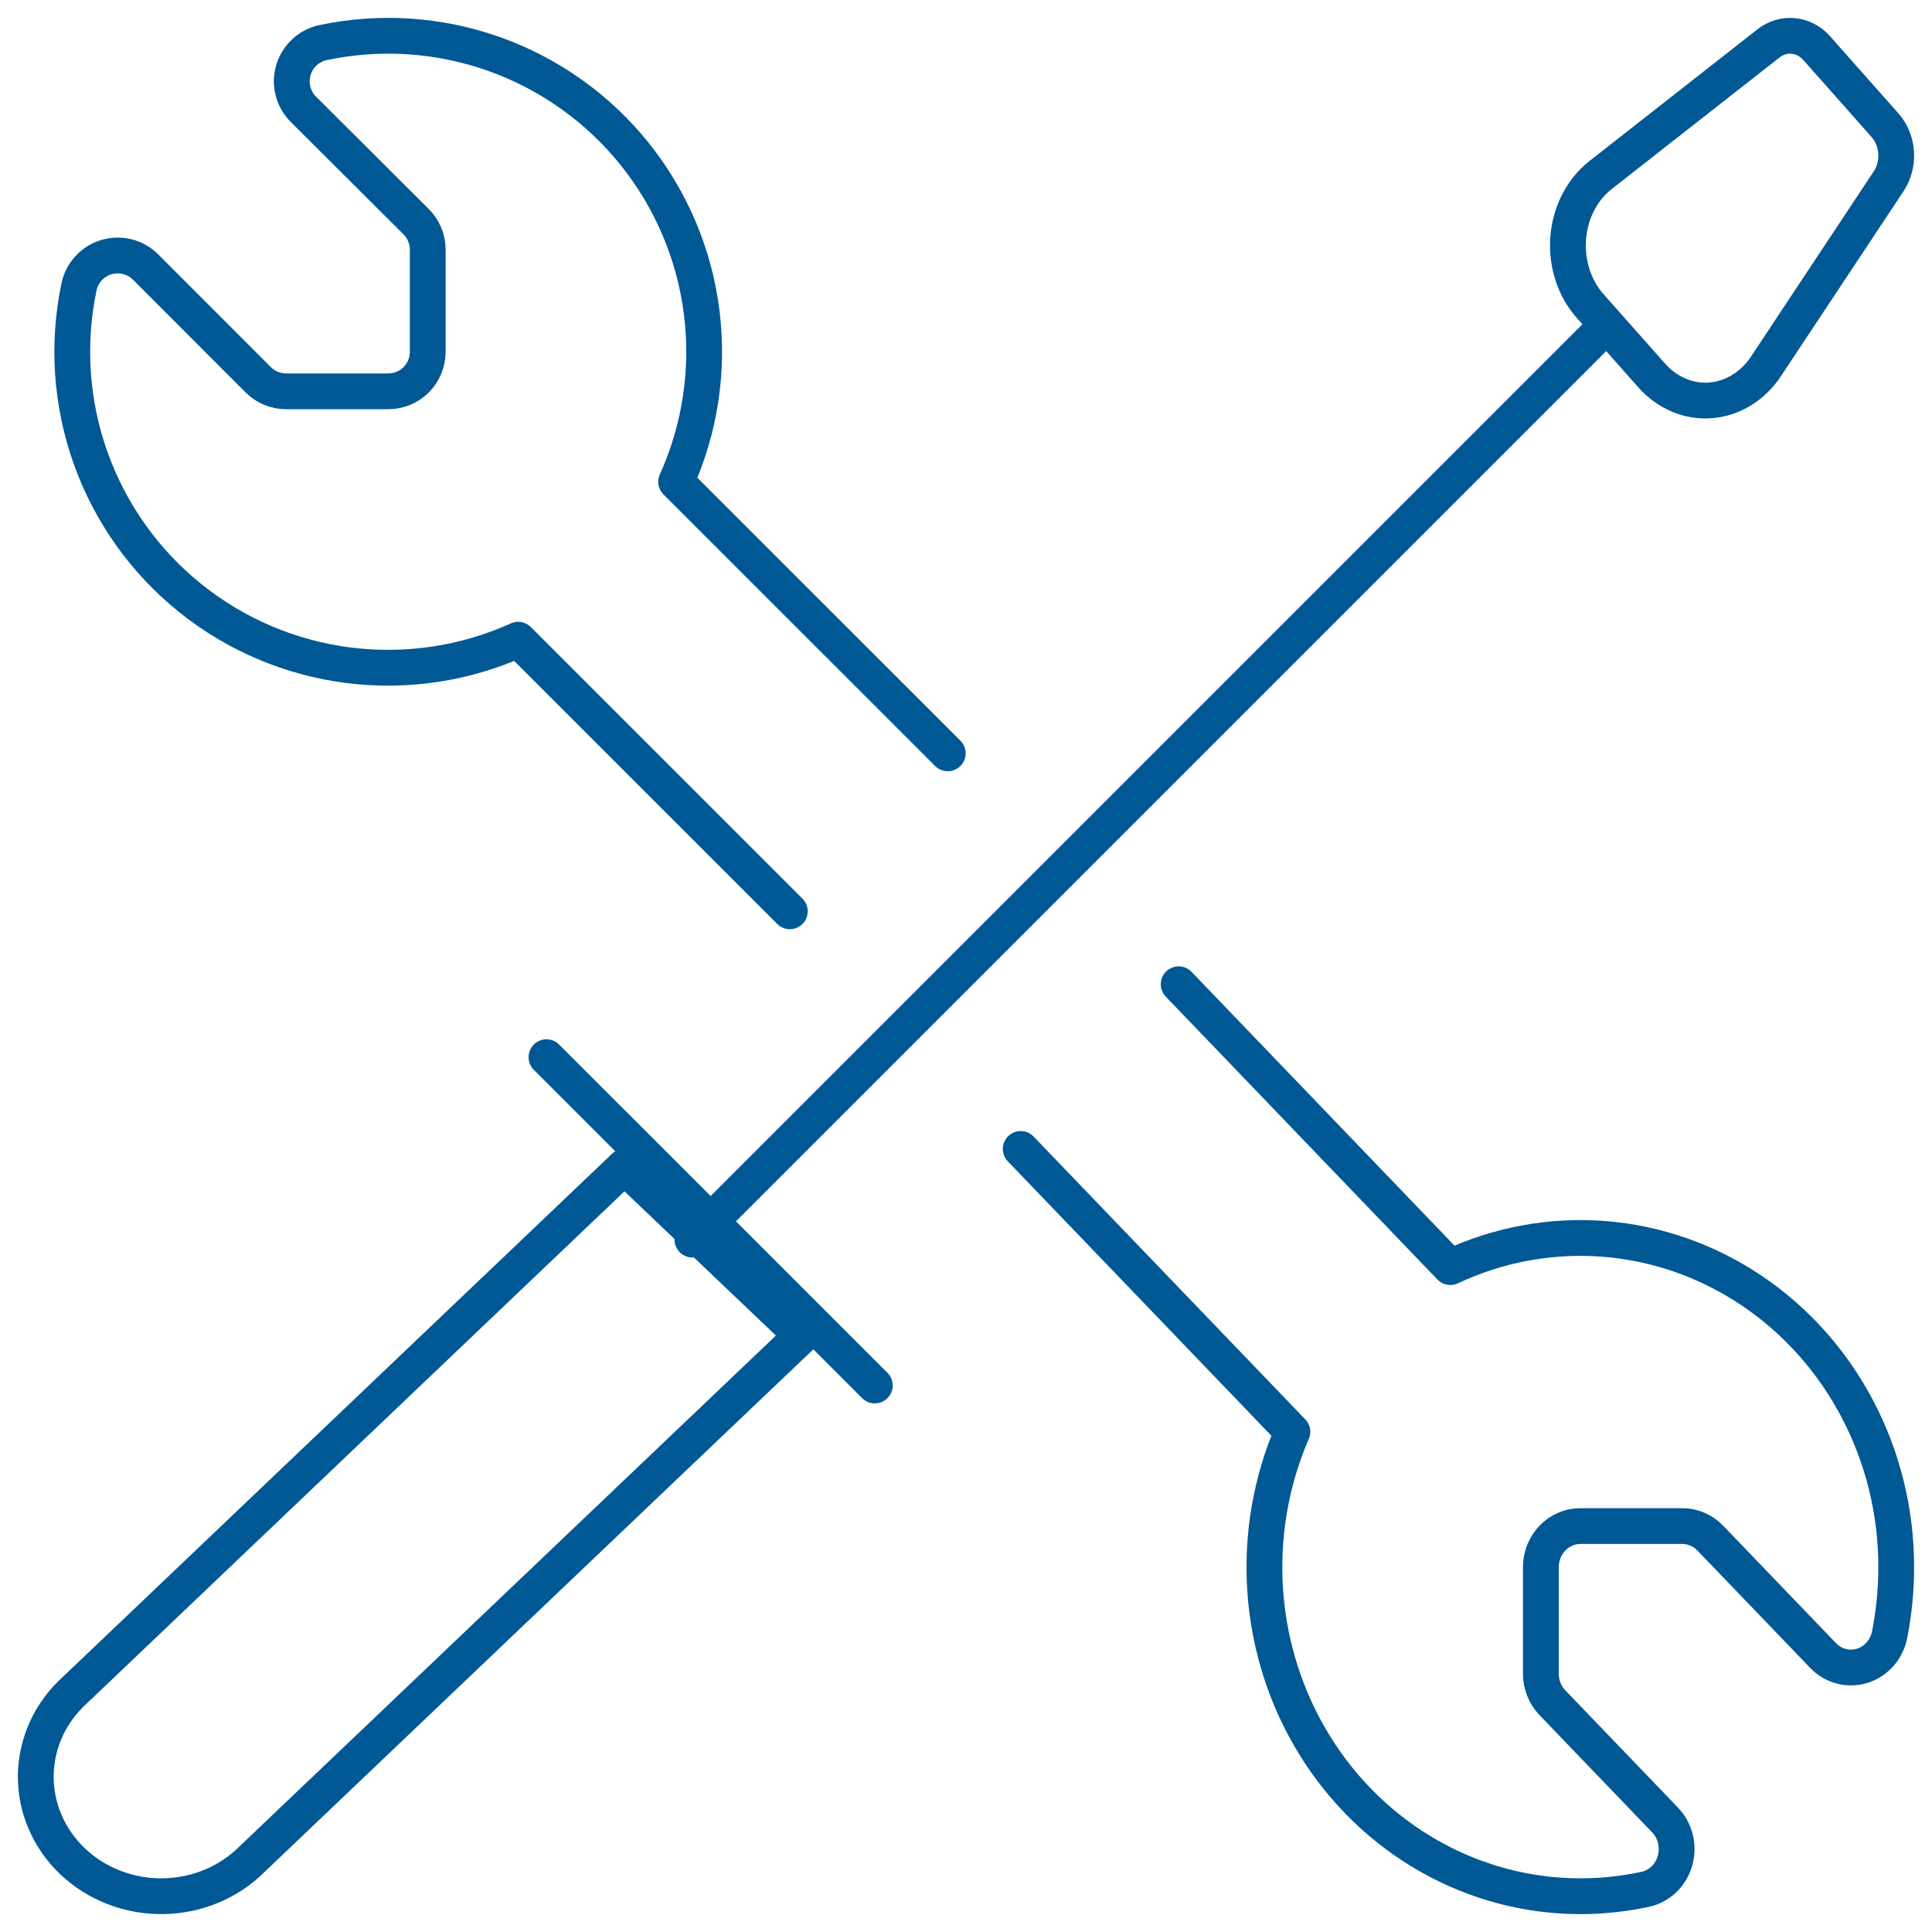
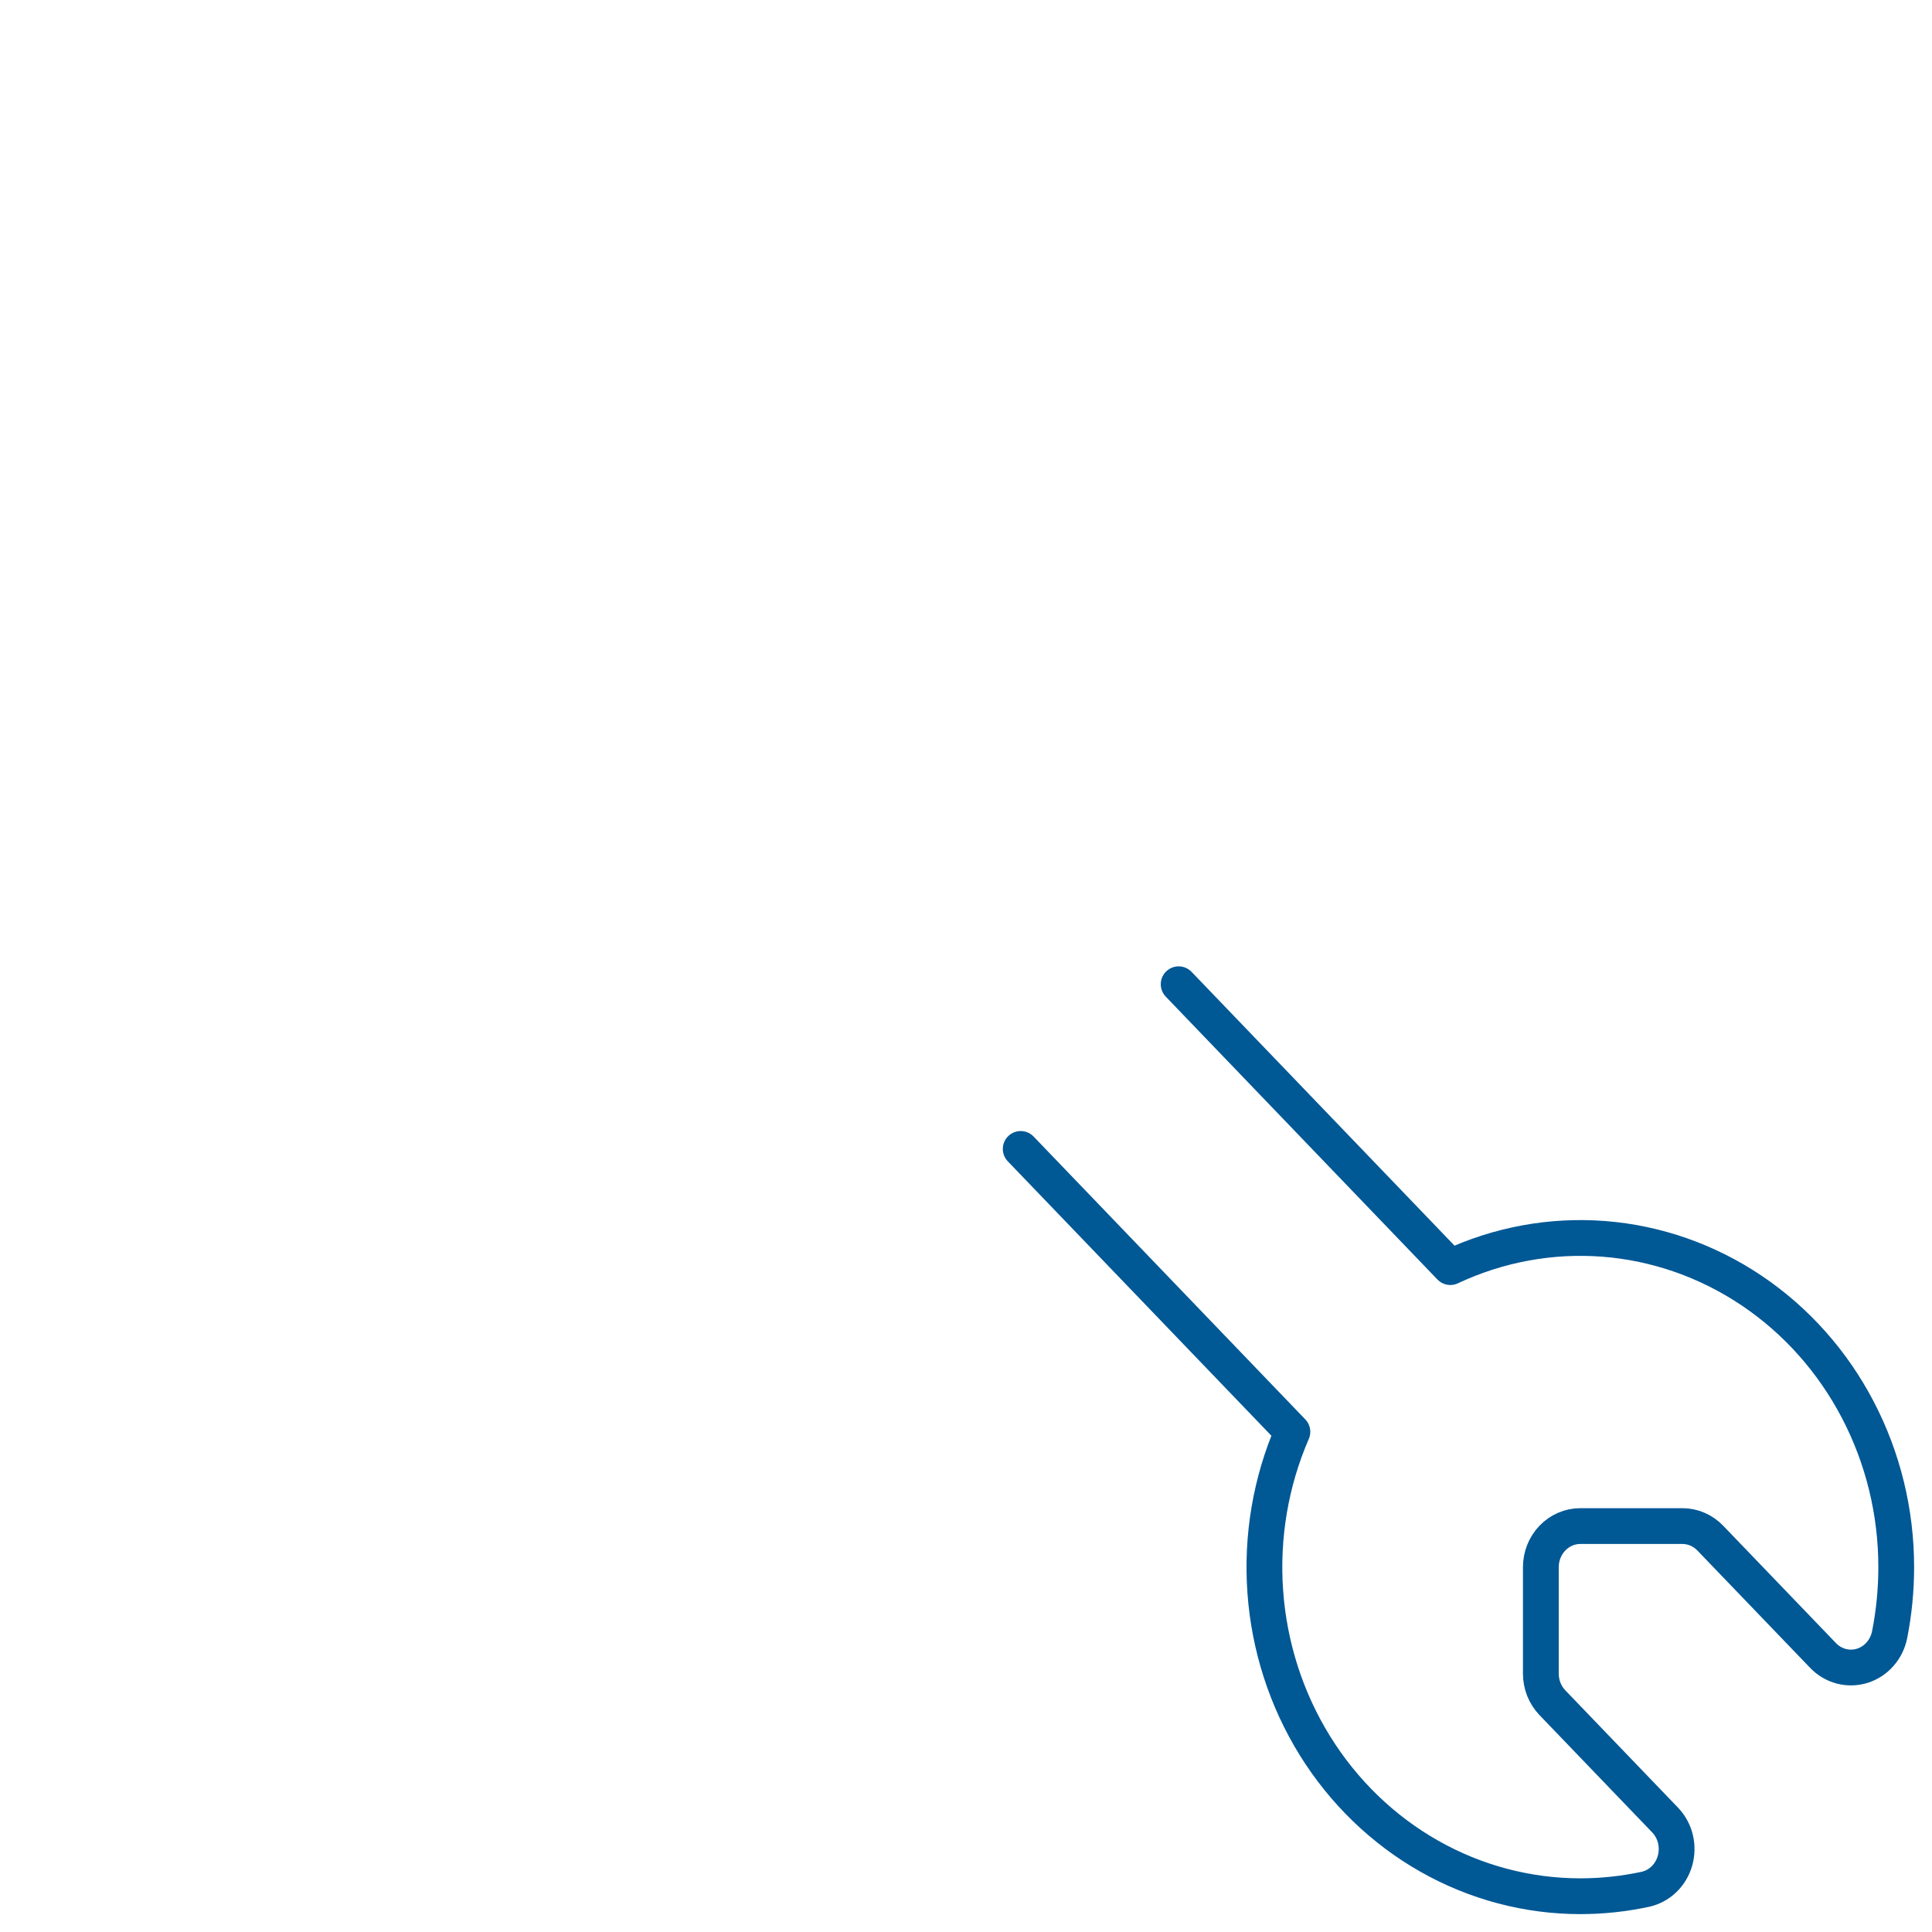
<svg xmlns="http://www.w3.org/2000/svg" width="54" height="54" viewBox="0 0 54 54" fill="none">
-   <path d="M7.054 51.955C6.732 52.279 6.345 52.539 5.916 52.718C5.487 52.898 5.024 52.993 4.555 53C4.087 53.006 3.622 52.923 3.188 52.755C2.753 52.587 2.359 52.338 2.027 52.023C1.696 51.707 1.434 51.332 1.258 50.918C1.082 50.505 0.994 50.062 1 49.616C1.007 49.169 1.107 48.729 1.295 48.32C1.483 47.911 1.756 47.543 2.096 47.236L17.454 32.608L22.412 37.329L7.054 51.955Z" stroke="#005895" stroke-linecap="round" stroke-linejoin="round" />
-   <path d="M15.274 29.549L24.451 38.725" stroke="#005895" stroke-linecap="round" stroke-linejoin="round" />
-   <path d="M44.843 9.157L19.353 34.647" stroke="#005895" stroke-linecap="round" stroke-linejoin="round" />
-   <path d="M49.362 10.236C49.18 10.511 48.948 10.739 48.681 10.903C48.415 11.068 48.12 11.165 47.817 11.19C47.513 11.214 47.209 11.165 46.924 11.045C46.64 10.925 46.381 10.738 46.166 10.495L44.445 8.554C44.226 8.307 44.057 8.008 43.951 7.679C43.845 7.35 43.804 6.999 43.832 6.65C43.859 6.301 43.954 5.964 44.109 5.661C44.265 5.358 44.477 5.097 44.731 4.897L49.428 1.214C49.632 1.054 49.88 0.98 50.127 1.005C50.375 1.03 50.607 1.152 50.782 1.351L52.69 3.504C52.871 3.709 52.98 3.98 52.998 4.268C53.015 4.556 52.94 4.842 52.785 5.072L49.362 10.236Z" stroke="#005895" stroke-linecap="round" stroke-linejoin="round" />
-   <path d="M26.49 21.056L18.898 13.466C19.57 11.979 19.817 10.336 19.611 8.718C19.406 7.101 18.757 5.571 17.736 4.3C16.715 3.028 15.361 2.065 13.826 1.515C12.29 0.966 10.633 0.853 9.037 1.189C8.842 1.229 8.661 1.321 8.515 1.456C8.368 1.59 8.26 1.762 8.203 1.953C8.144 2.144 8.14 2.349 8.189 2.543C8.238 2.737 8.339 2.915 8.481 3.056L11.632 6.197C11.839 6.404 11.955 6.684 11.955 6.976V9.835C11.955 10.127 11.838 10.408 11.632 10.615C11.425 10.822 11.144 10.938 10.851 10.938H7.997C7.705 10.938 7.425 10.822 7.218 10.616L4.069 7.464C3.928 7.323 3.752 7.223 3.56 7.174C3.367 7.126 3.164 7.13 2.974 7.187C2.783 7.243 2.611 7.351 2.477 7.497C2.342 7.643 2.249 7.823 2.208 8.018C1.873 9.614 1.986 11.272 2.535 12.807C3.084 14.343 4.048 15.697 5.319 16.718C6.59 17.739 8.12 18.389 9.737 18.594C11.355 18.799 12.998 18.552 14.484 17.88L22.076 25.471" stroke="#005895" stroke-linecap="round" stroke-linejoin="round" />
  <path d="M32.944 27.51L40.537 35.416C41.882 34.784 43.358 34.513 44.83 34.627C46.302 34.742 47.722 35.24 48.962 36.074C50.202 36.908 51.221 38.053 51.926 39.403C52.632 40.753 53.001 42.266 53 43.804C53 44.438 52.938 45.072 52.815 45.694C52.774 45.896 52.681 46.084 52.546 46.236C52.412 46.389 52.24 46.501 52.049 46.56C51.858 46.619 51.656 46.623 51.463 46.572C51.27 46.521 51.094 46.417 50.954 46.27L47.804 42.992C47.597 42.776 47.317 42.655 47.025 42.654H44.17C43.878 42.654 43.597 42.775 43.39 42.991C43.183 43.206 43.067 43.499 43.067 43.804V46.776C43.067 46.927 43.095 47.077 43.15 47.217C43.206 47.356 43.287 47.483 43.389 47.59L46.539 50.869C46.68 51.015 46.78 51.199 46.829 51.4C46.877 51.6 46.873 51.811 46.816 52.01C46.76 52.208 46.653 52.387 46.506 52.528C46.36 52.668 46.18 52.764 45.985 52.807C45.388 52.935 44.78 53 44.17 53C42.695 53 41.243 52.615 39.947 51.88C38.651 51.145 37.553 50.084 36.752 48.792C35.952 47.502 35.475 46.022 35.365 44.489C35.255 42.957 35.515 41.42 36.123 40.019L28.529 32.113" stroke="#005895" stroke-linecap="round" stroke-linejoin="round" />
</svg>